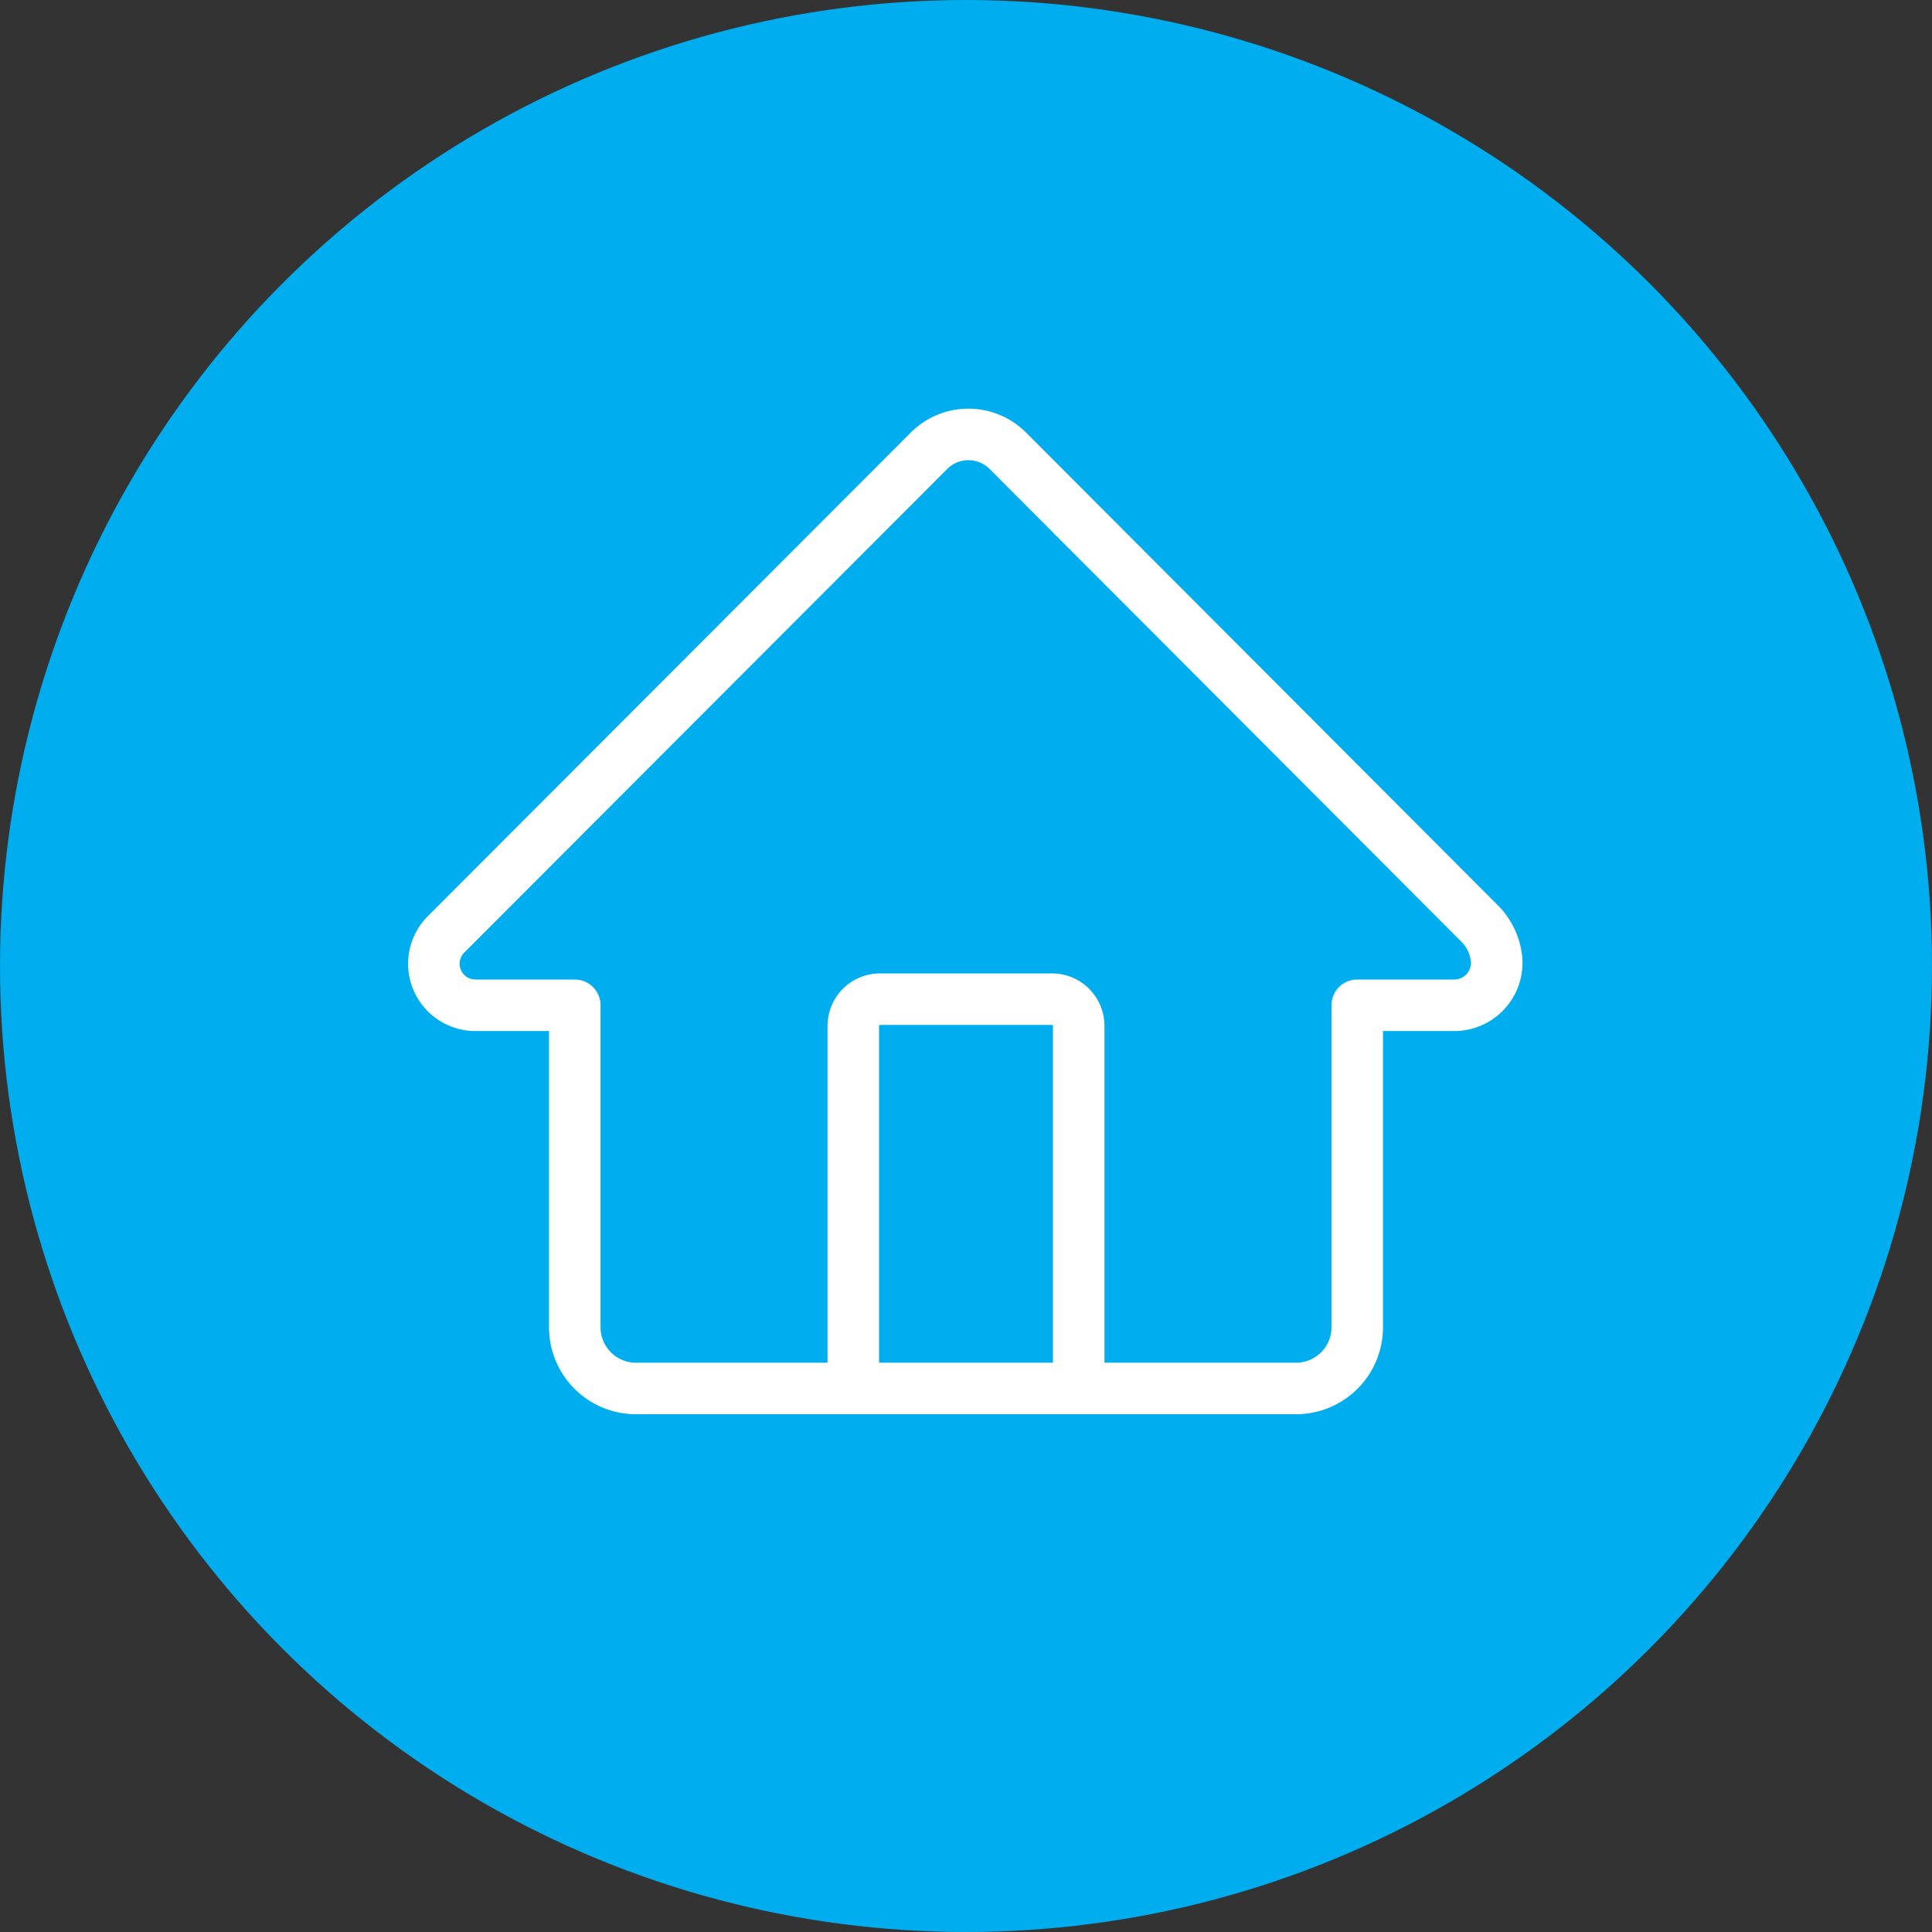
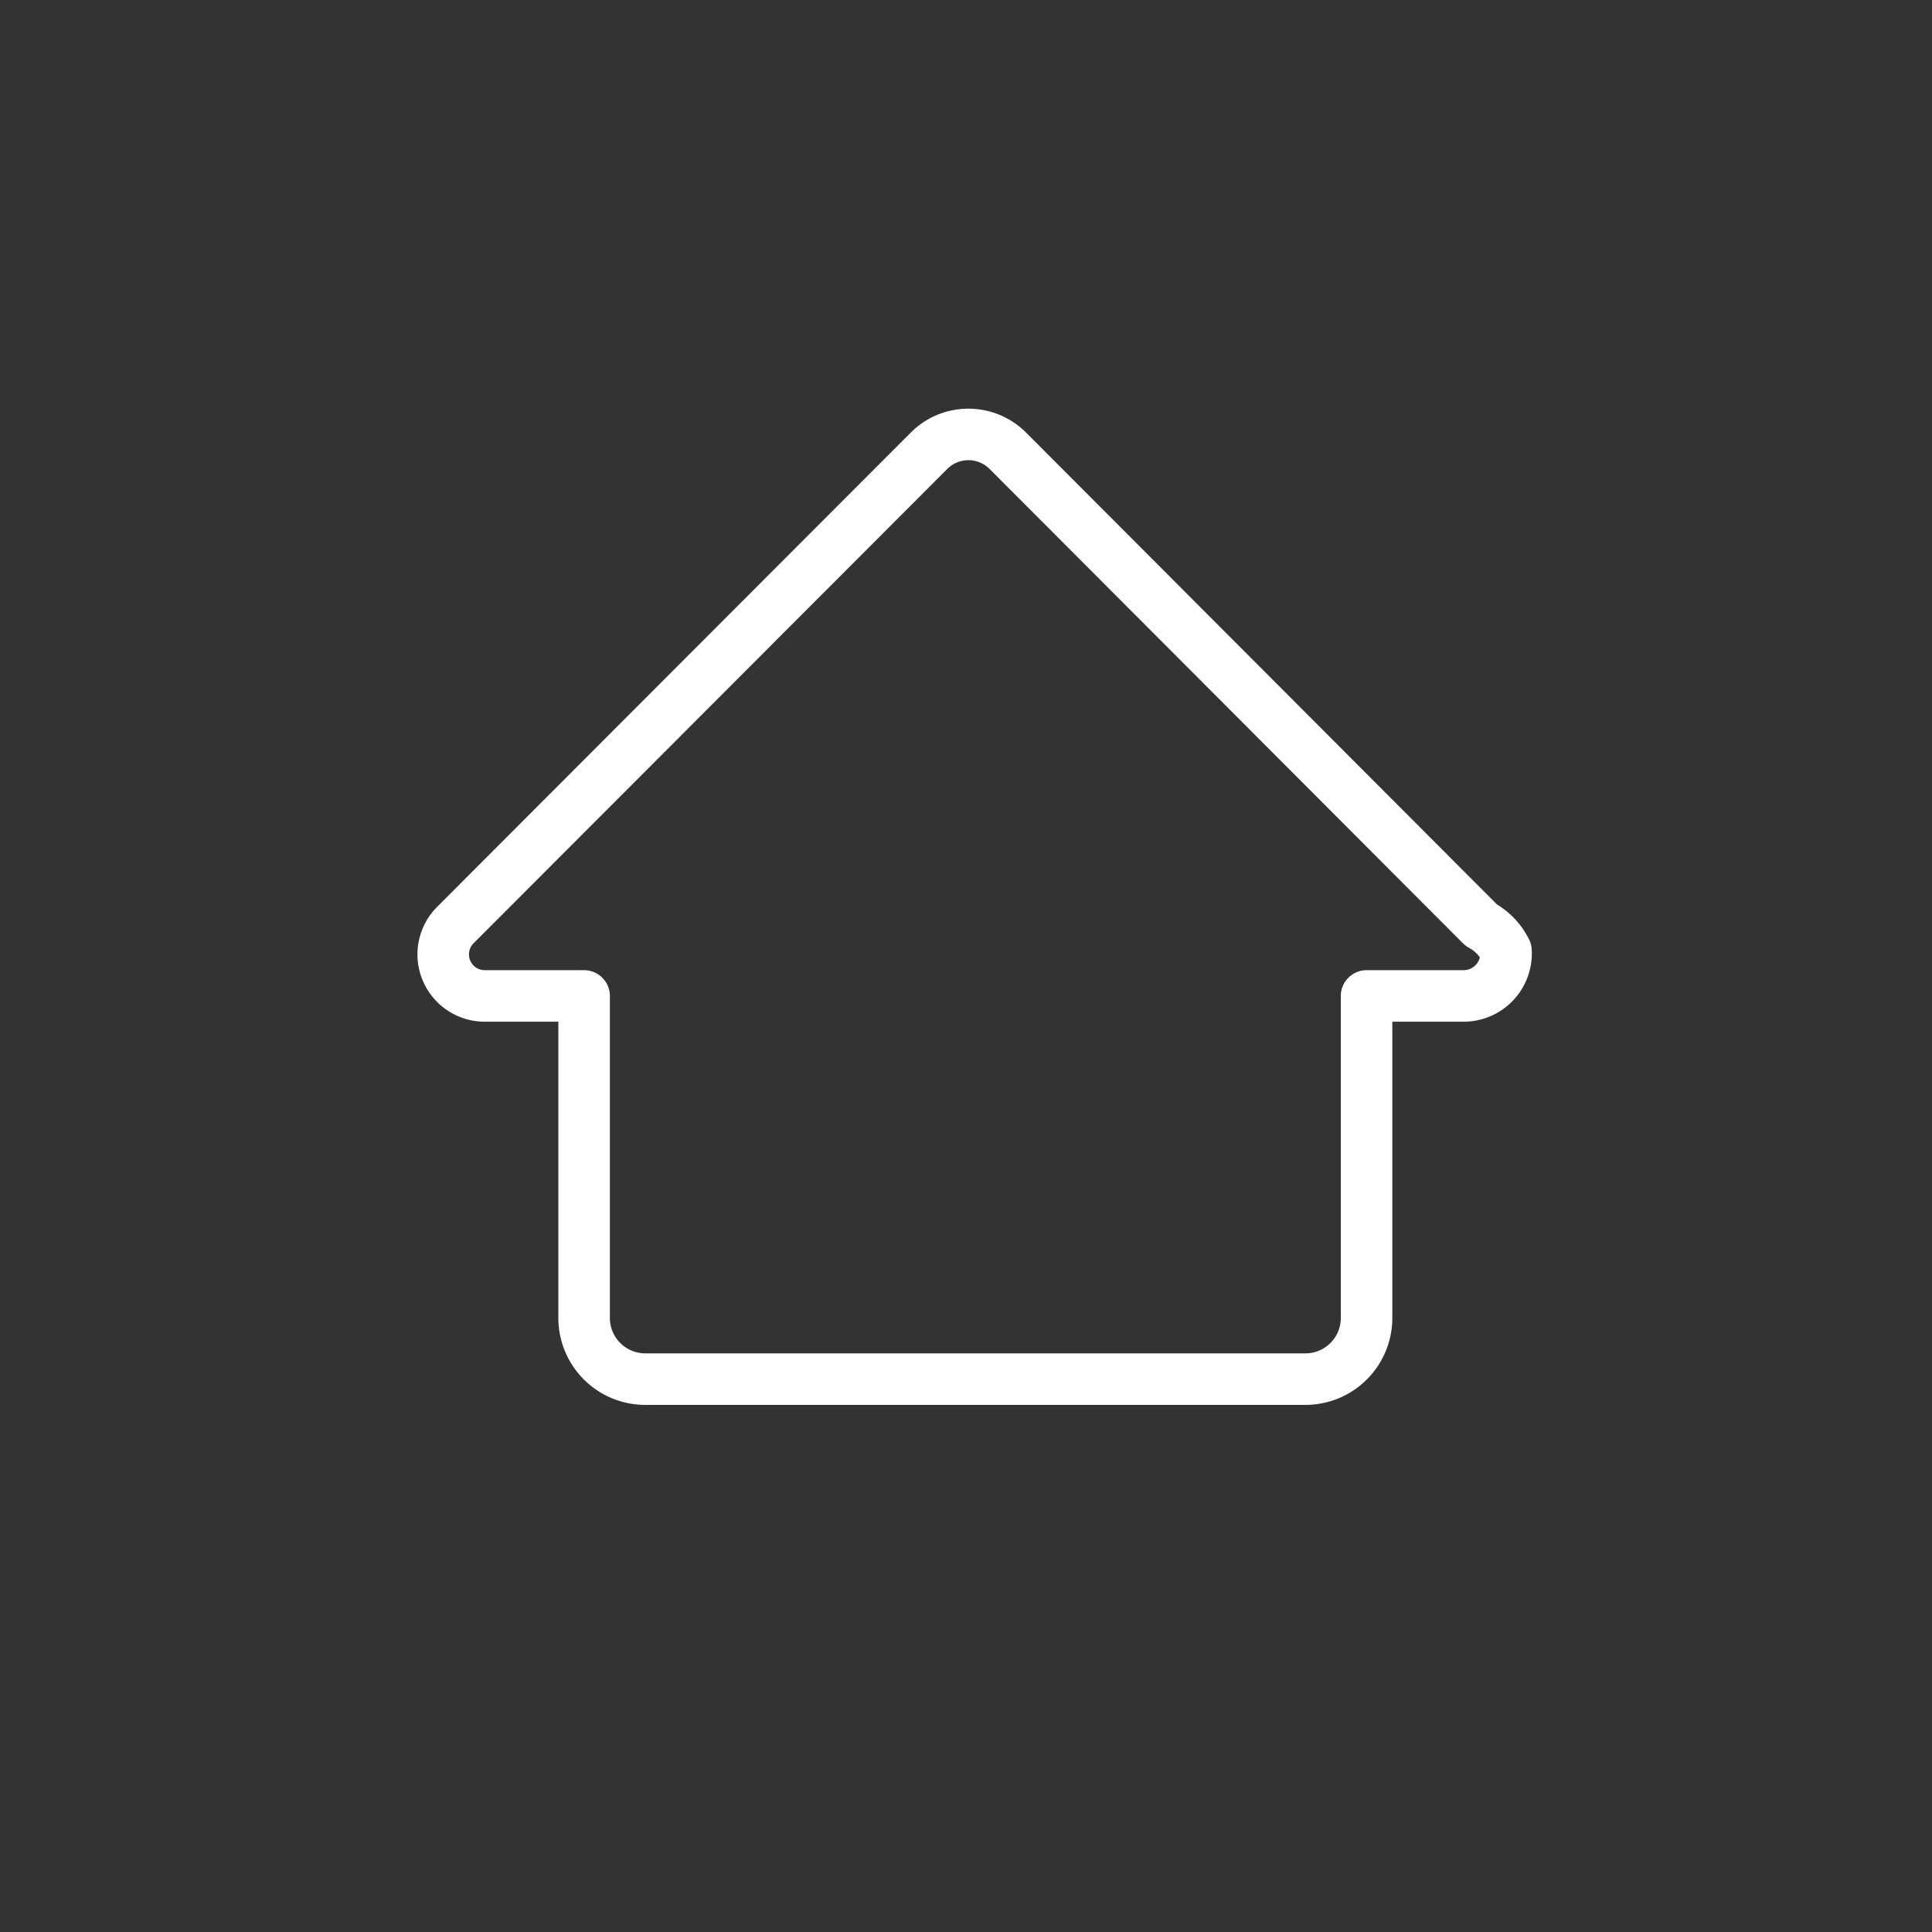
<svg xmlns="http://www.w3.org/2000/svg" viewBox="0 0 60 60">
  <rect x="0" y="0" width="60" height="60" fill="#333333" stroke="none" />
  <defs>
    <style> .a { fill: #00adee; } .b { fill: none; stroke: #fff; stroke-linejoin: round; stroke-width: 1.6px; } </style>
  </defs>
  <title>Icons</title>
-   <circle class="a" cx="30" cy="30" r="30" />
  <g>
-     <path class="b" d="M46,28.73,31.3,14a1.73,1.73,0,0,0-2.45,0L14.14,28.73l-.29.29a1.29,1.29,0,0,0,.92,2.2h3.08v10a1.9,1.9,0,0,0,1.9,1.9h20.5a1.9,1.9,0,0,0,1.9-1.9v-10h3a1.32,1.32,0,0,0,1.33-1.4A1.84,1.84,0,0,0,46,28.73Z" />
-     <path class="b" d="M33.5,42.94V31.86a.83.83,0,0,0-.83-.83H27.33a.83.83,0,0,0-.83.83V42.94" />
+     <path class="b" d="M46,28.73,31.3,14a1.73,1.73,0,0,0-2.45,0L14.14,28.73a1.29,1.29,0,0,0,.92,2.2h3.08v10a1.9,1.9,0,0,0,1.9,1.9h20.5a1.9,1.9,0,0,0,1.9-1.9v-10h3a1.32,1.32,0,0,0,1.33-1.4A1.84,1.84,0,0,0,46,28.73Z" />
  </g>
</svg>